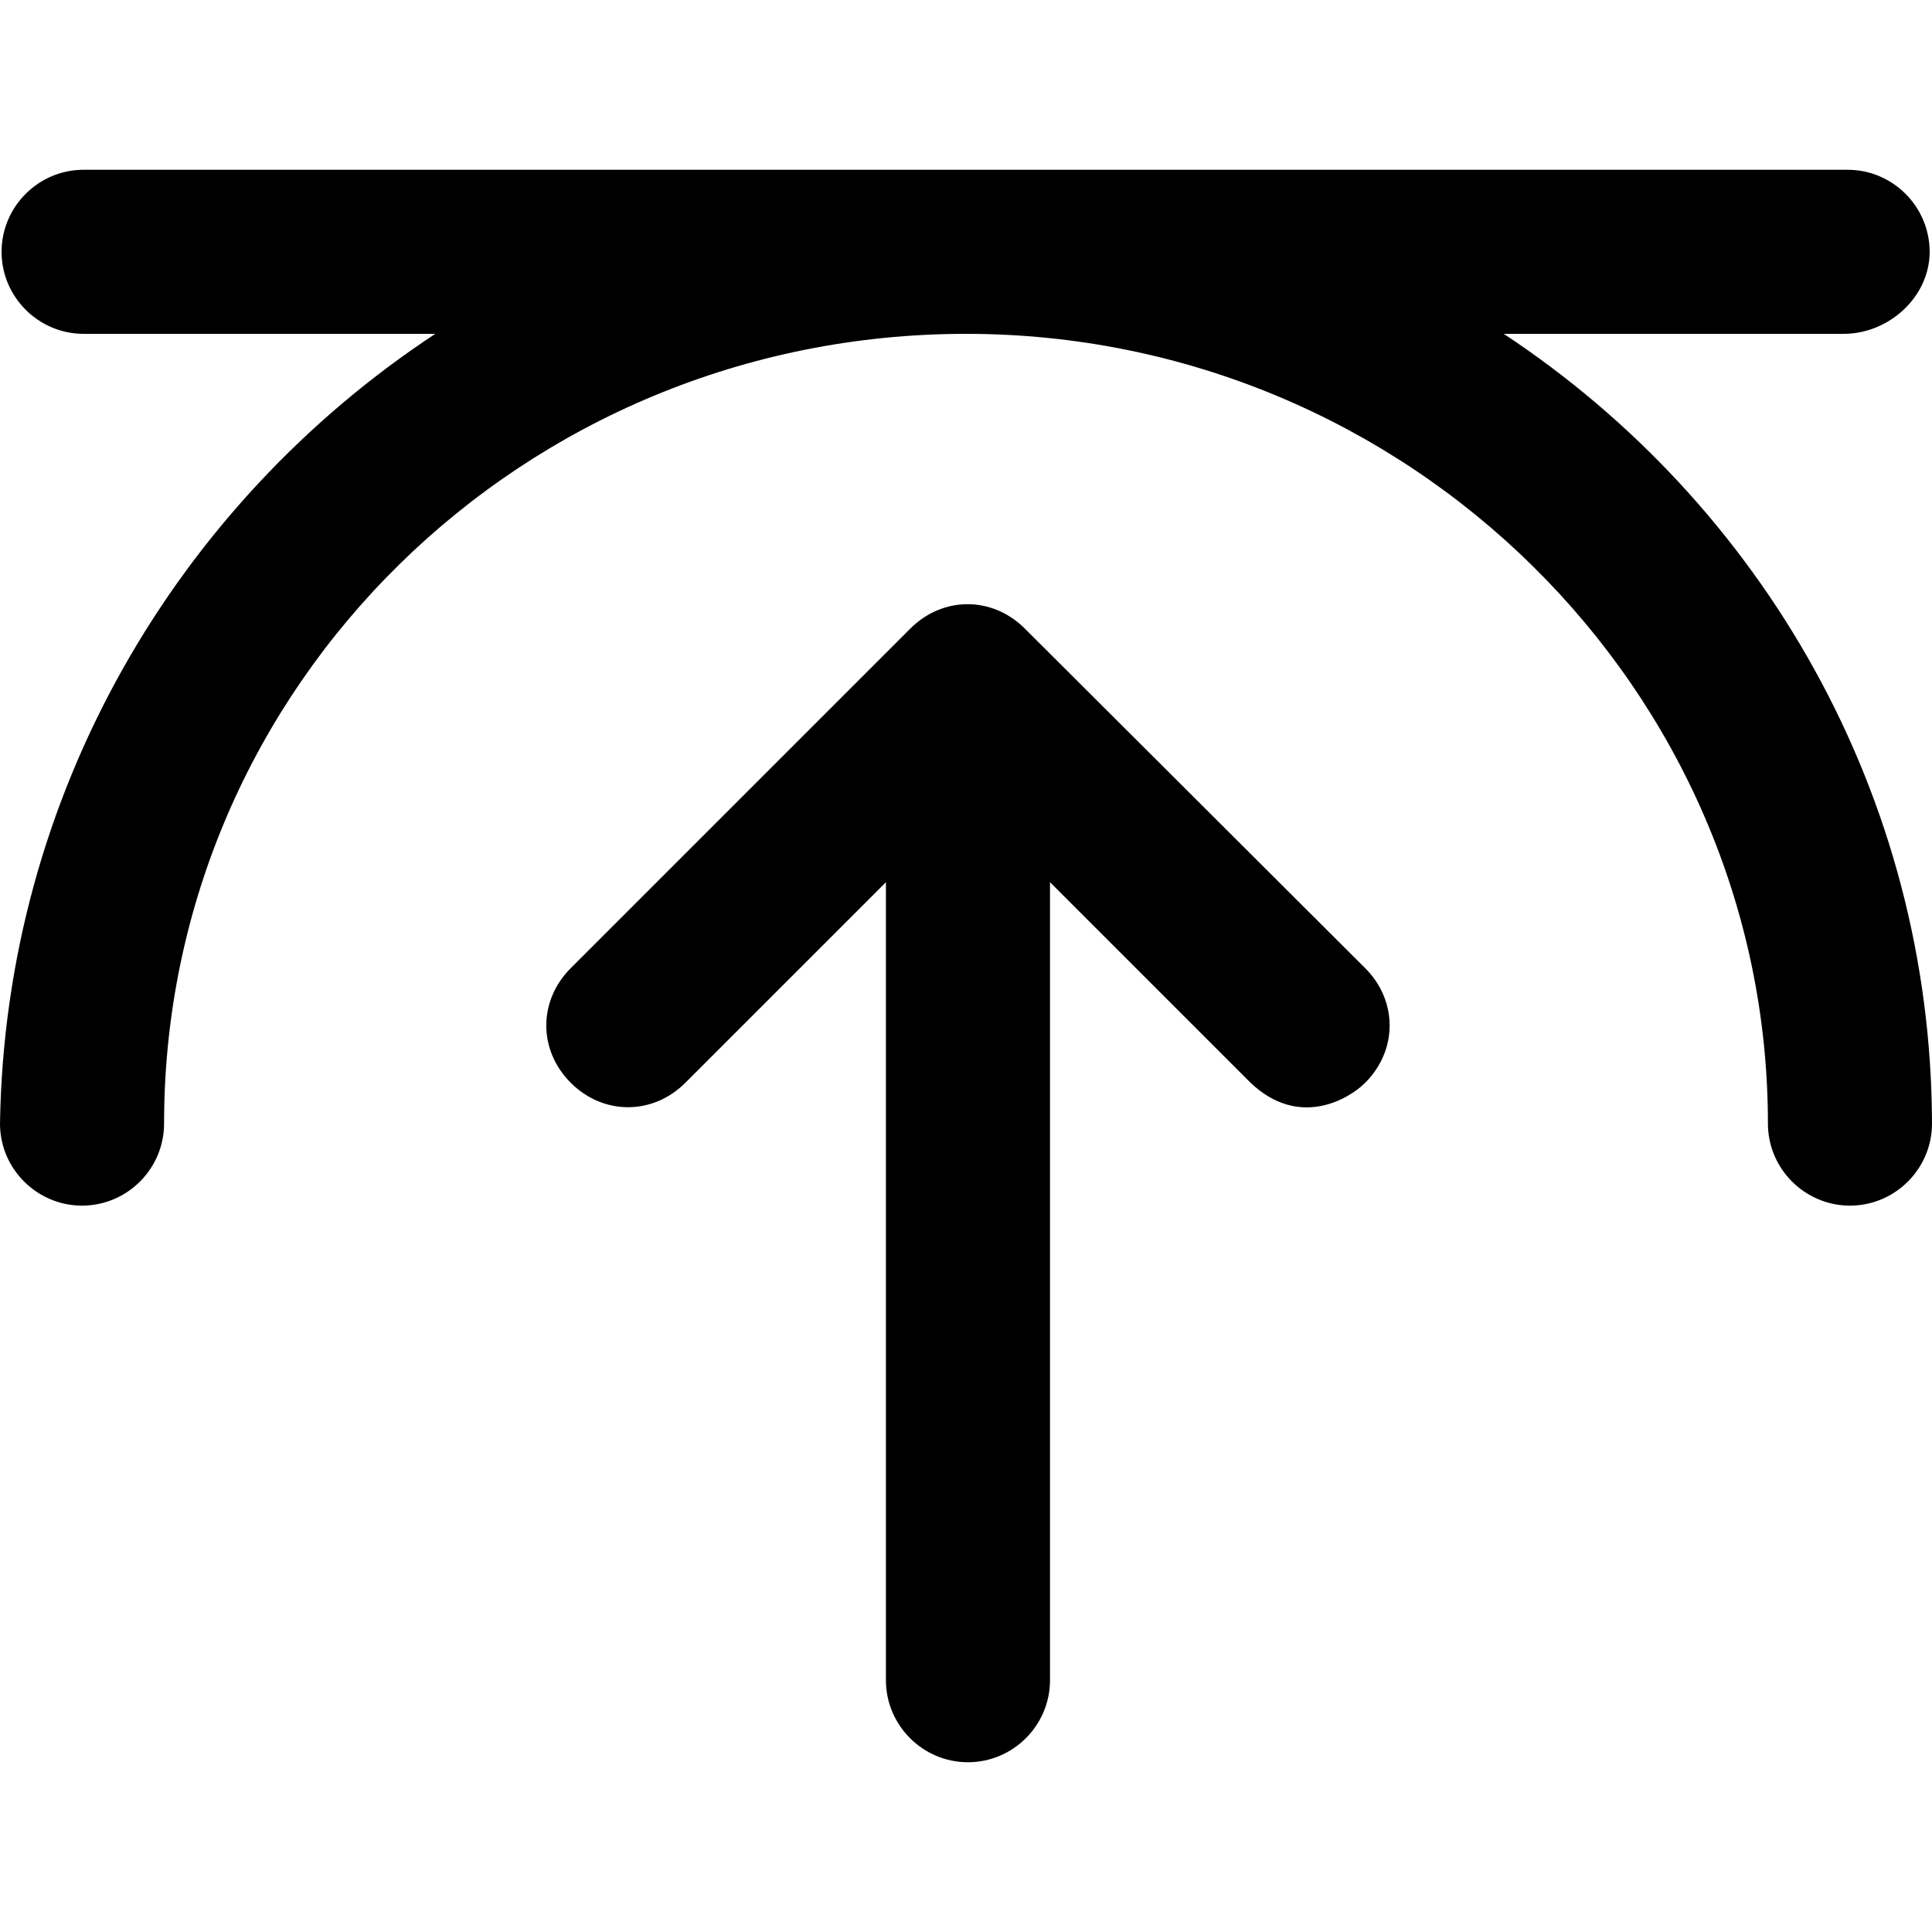
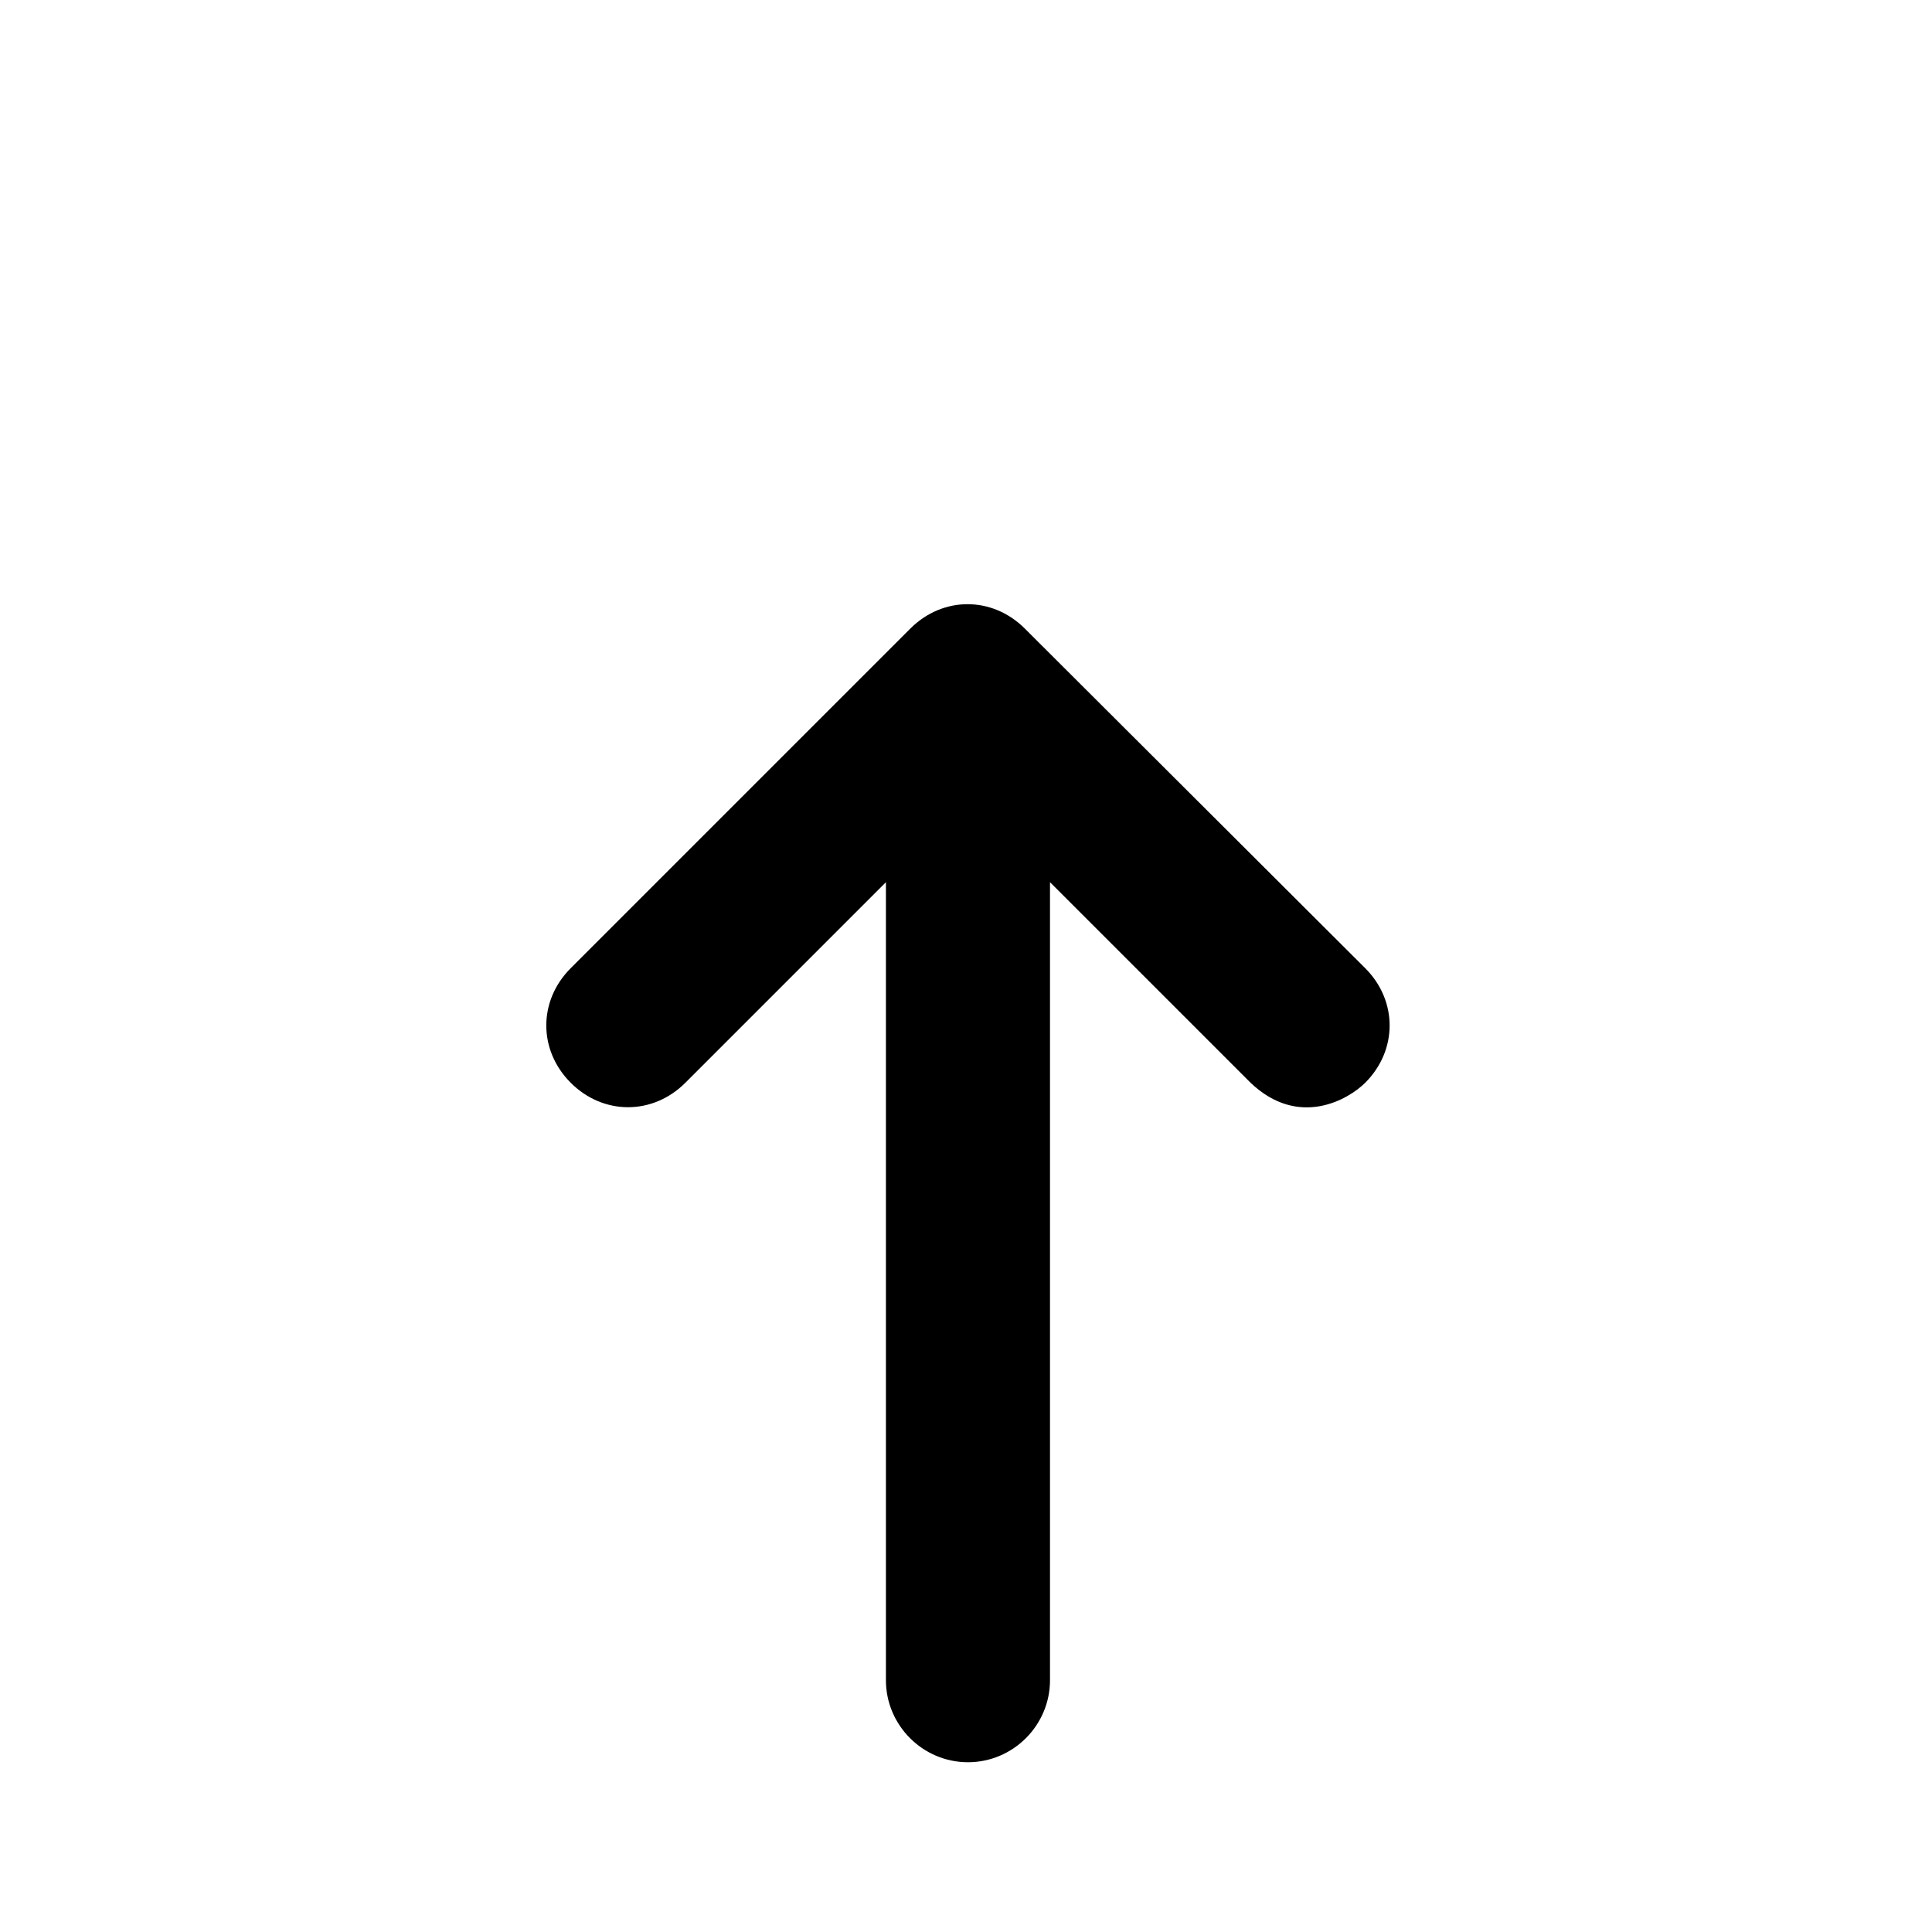
<svg xmlns="http://www.w3.org/2000/svg" version="1.1" id="Capa_1" x="0px" y="0px" viewBox="0 0 492.2 492.2" style="enable-background:new 0 0 492.2 492.2;" xml:space="preserve">
  <g>
    <g>
-       <path d="M383.1,85.05h86.6c11.5,0,21.9-9.4,21.9-20.9s-9.4-20.9-20.9-20.9H21.3c-11.5,0-20.9,9.4-20.9,20.9s9.4,20.9,20.9,20.9    h89.6C45,128.45,1.3,202.45,0,286.25c0,11.5,9.4,20.9,20.9,20.9s20.9-9.4,20.9-20.9c0-111.6,91.7-201.2,204.3-201.2    s204.3,90.7,204.3,201.2c0,11.5,9.4,20.9,20.9,20.9s20.9-9.4,20.9-20.9C492,202.45,448.8,128.45,383.1,85.05z" />
      <path d="M261.1,160.15c-8.3-8.3-20.9-8.3-29.2,0l-86.5,86.5c-8.3,8.3-8.3,20.9,0,29.2c8.3,8.3,20.9,8.3,29.2,0l51.1-51.1v203.3    c0,11.5,9.4,20.9,20.9,20.9s20.9-9.4,20.9-20.9v-203.3l51.1,51.1c12.3,11.7,25,4.2,29.2,0c8.3-8.3,8.3-20.9,0-29.2L261.1,160.15z" />
    </g>
  </g>
  <g>
</g>
  <g>
</g>
  <g>
</g>
  <g>
</g>
  <g>
</g>
  <g>
</g>
  <g>
</g>
  <g>
</g>
  <g>
</g>
  <g>
</g>
  <g>
</g>
  <g>
</g>
  <g>
</g>
  <g>
</g>
  <g>
</g>
</svg>